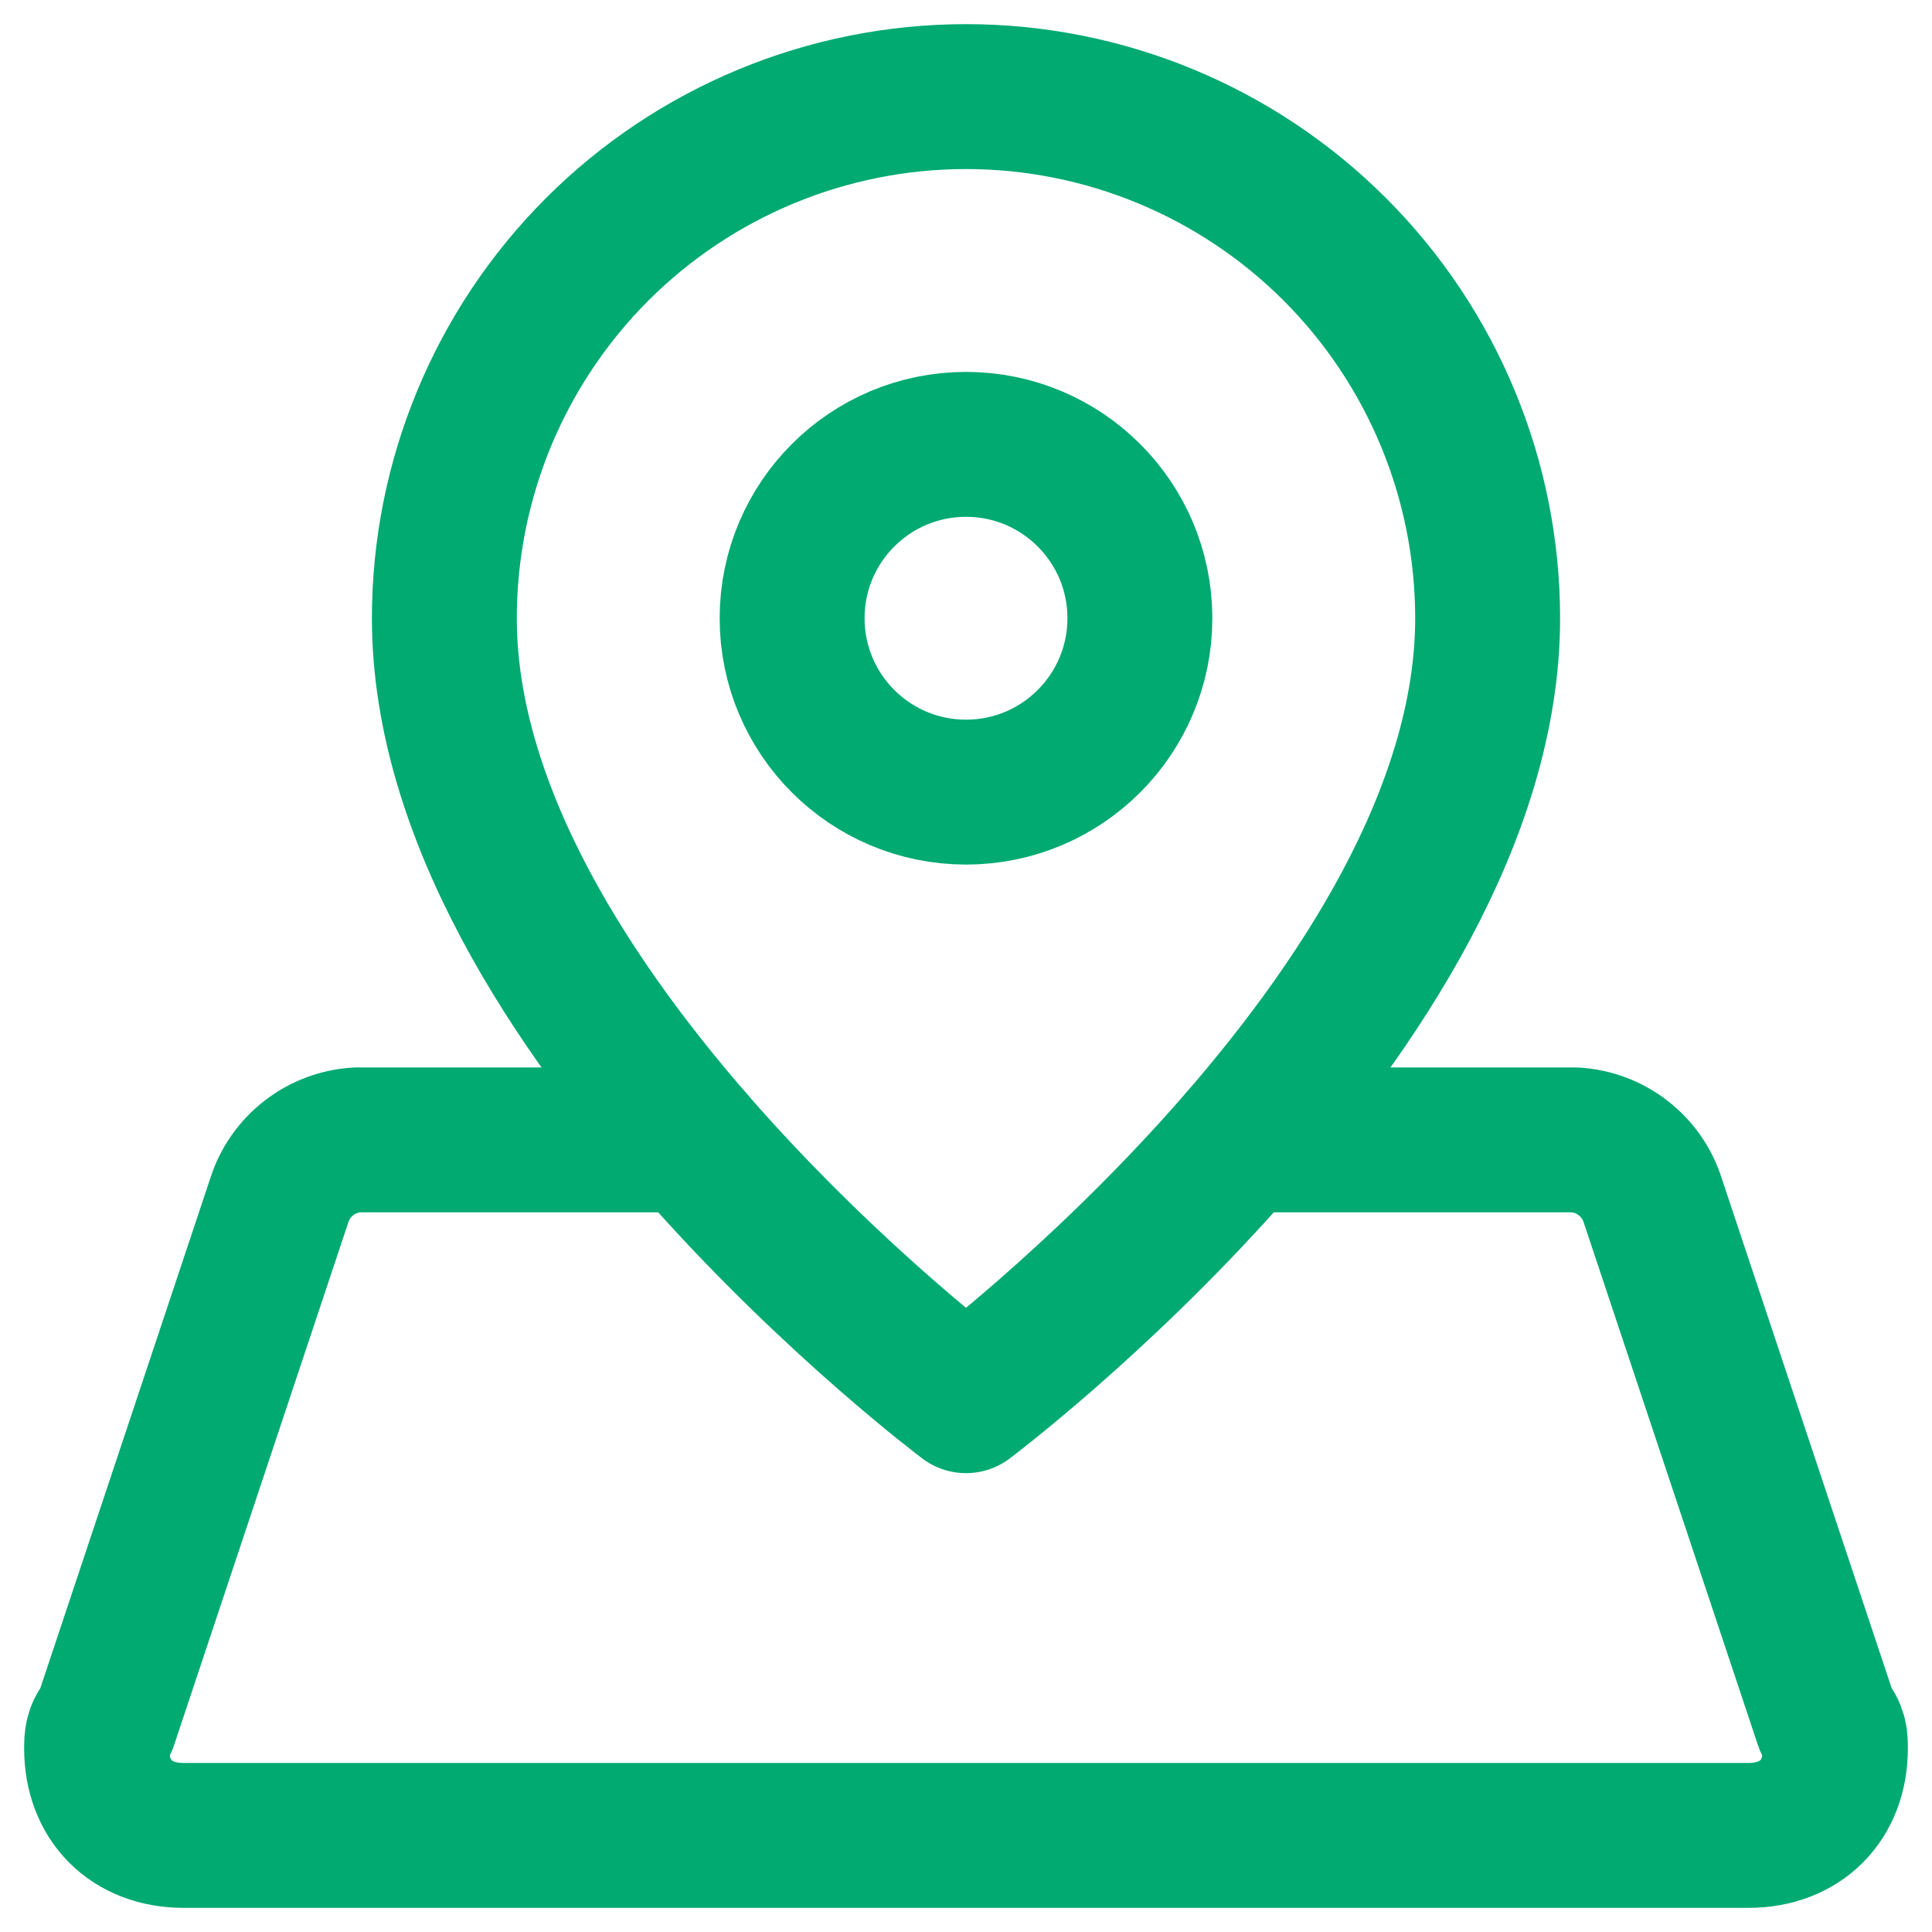
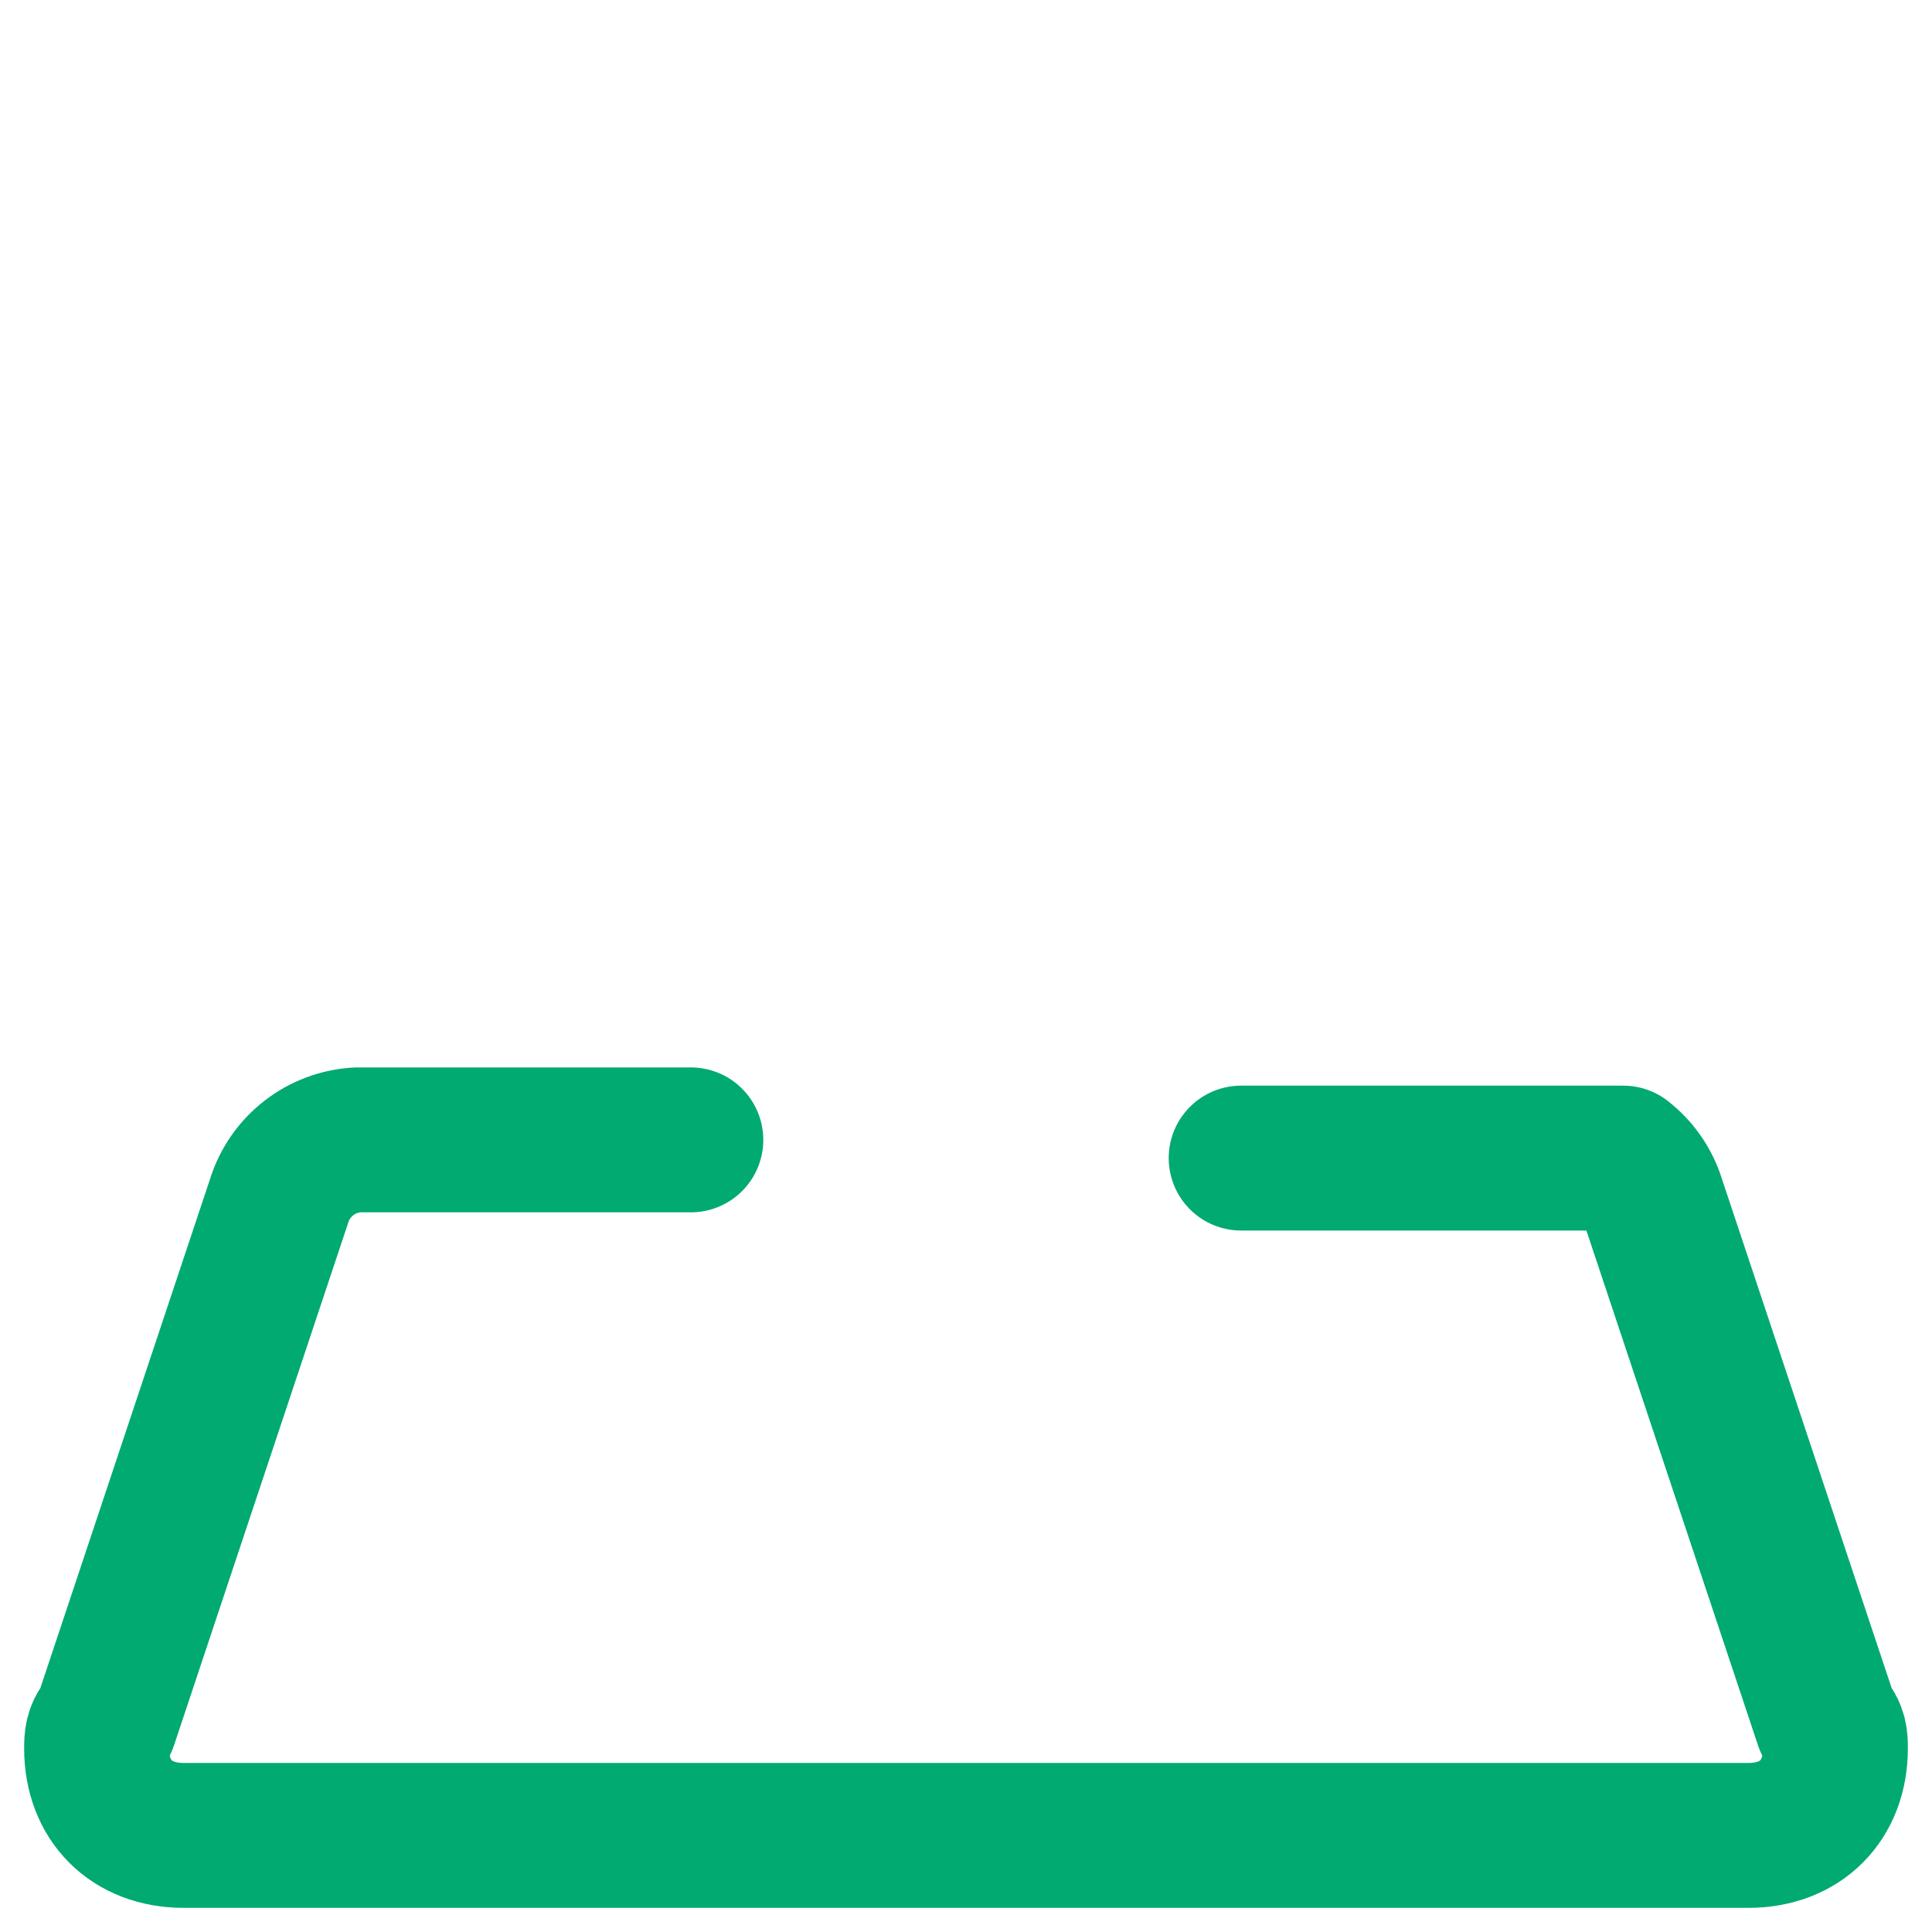
<svg xmlns="http://www.w3.org/2000/svg" fill="none" viewBox="0 0 40 40" height="40" width="40">
-   <path stroke-linejoin="round" stroke-linecap="round" stroke-width="3" stroke="#00AA70" d="M30.8 12.8C30.8 20.9 20 29 20 29C20 29 9.2 20.9 9.2 12.8C9.2 9.936 10.338 7.189 12.363 5.163C14.389 3.138 17.136 2 20 2C22.864 2 25.612 3.138 27.637 5.163C29.662 7.189 30.8 9.936 30.8 12.8Z" />
-   <path stroke-linejoin="round" stroke-linecap="round" stroke-width="3" stroke="#00AA70" d="M20 16.4C21.989 16.4 23.6 14.788 23.6 12.8C23.6 10.812 21.989 9.2 20 9.2C18.012 9.2 16.4 10.812 16.4 12.8C16.4 14.788 18.012 16.4 20 16.4Z" />
-   <path stroke-linejoin="round" stroke-linecap="round" stroke-width="3" stroke="#00AA70" d="M14.303 23.6H7.4C7.034 23.62 6.682 23.751 6.393 23.977C6.103 24.202 5.889 24.51 5.78 24.86L2.18 35.66C2 35.84 2 36.02 2 36.2C2 37.28 2.72 38 3.8 38H36.2C37.28 38 38 37.28 38 36.2C38 36.02 38 35.84 37.82 35.66L34.22 24.86C34.111 24.51 33.897 24.202 33.607 23.977C33.318 23.751 32.966 23.62 32.6 23.6H25.697" />
+   <path stroke-linejoin="round" stroke-linecap="round" stroke-width="3" stroke="#00AA70" d="M14.303 23.6H7.4C7.034 23.62 6.682 23.751 6.393 23.977C6.103 24.202 5.889 24.51 5.78 24.86L2.18 35.66C2 35.84 2 36.02 2 36.2C2 37.28 2.72 38 3.8 38H36.2C37.28 38 38 37.28 38 36.2C38 36.02 38 35.84 37.82 35.66L34.22 24.86C34.111 24.51 33.897 24.202 33.607 23.977H25.697" />
</svg>